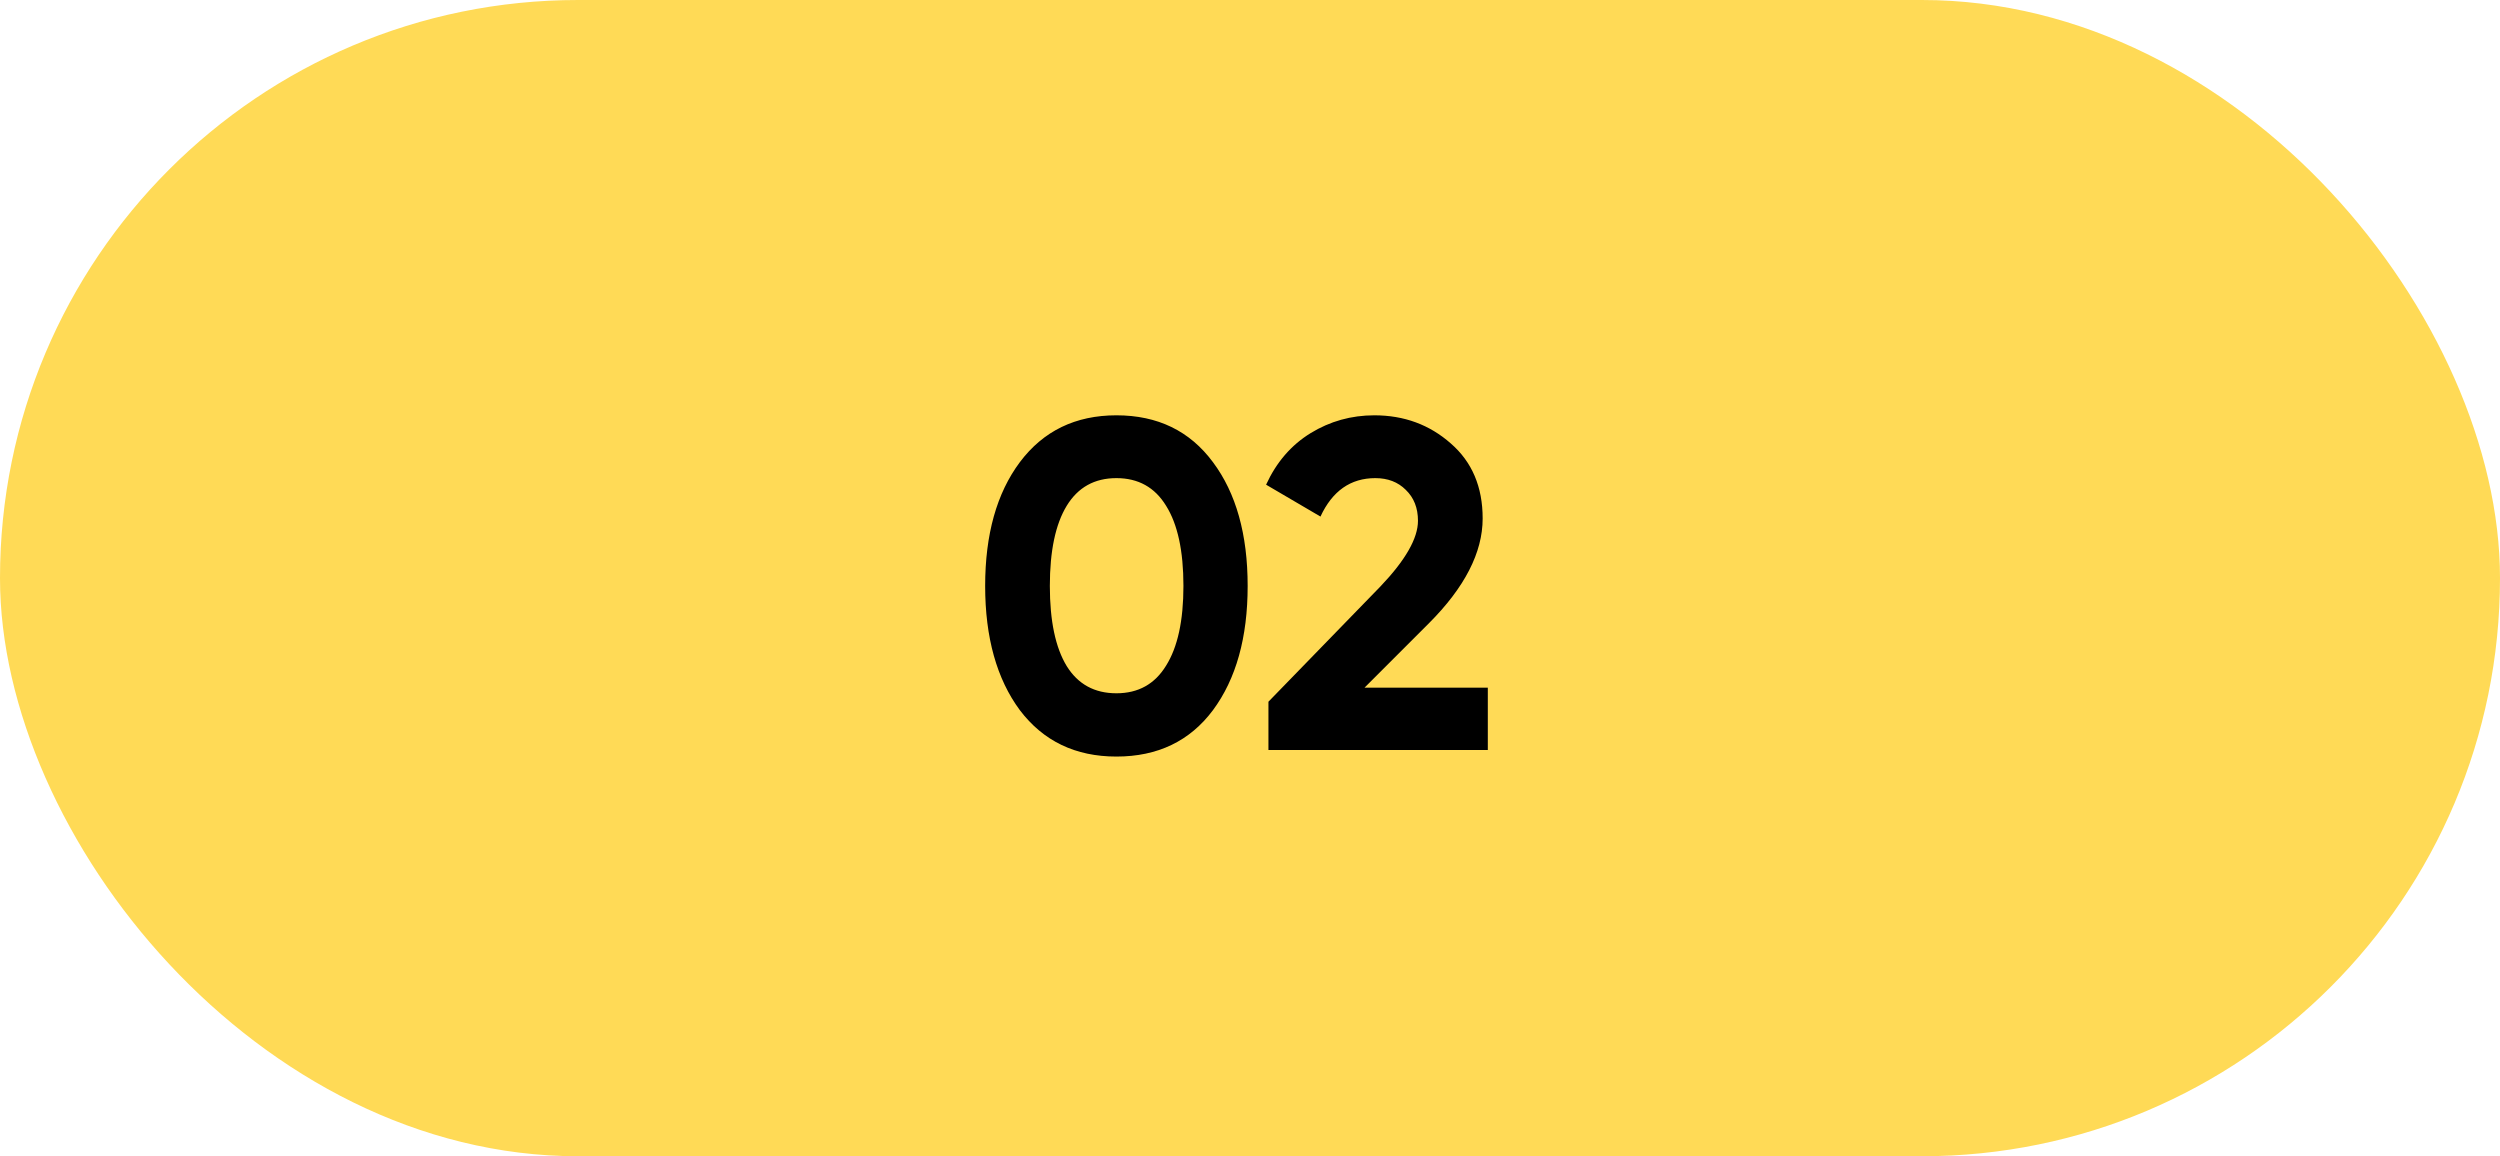
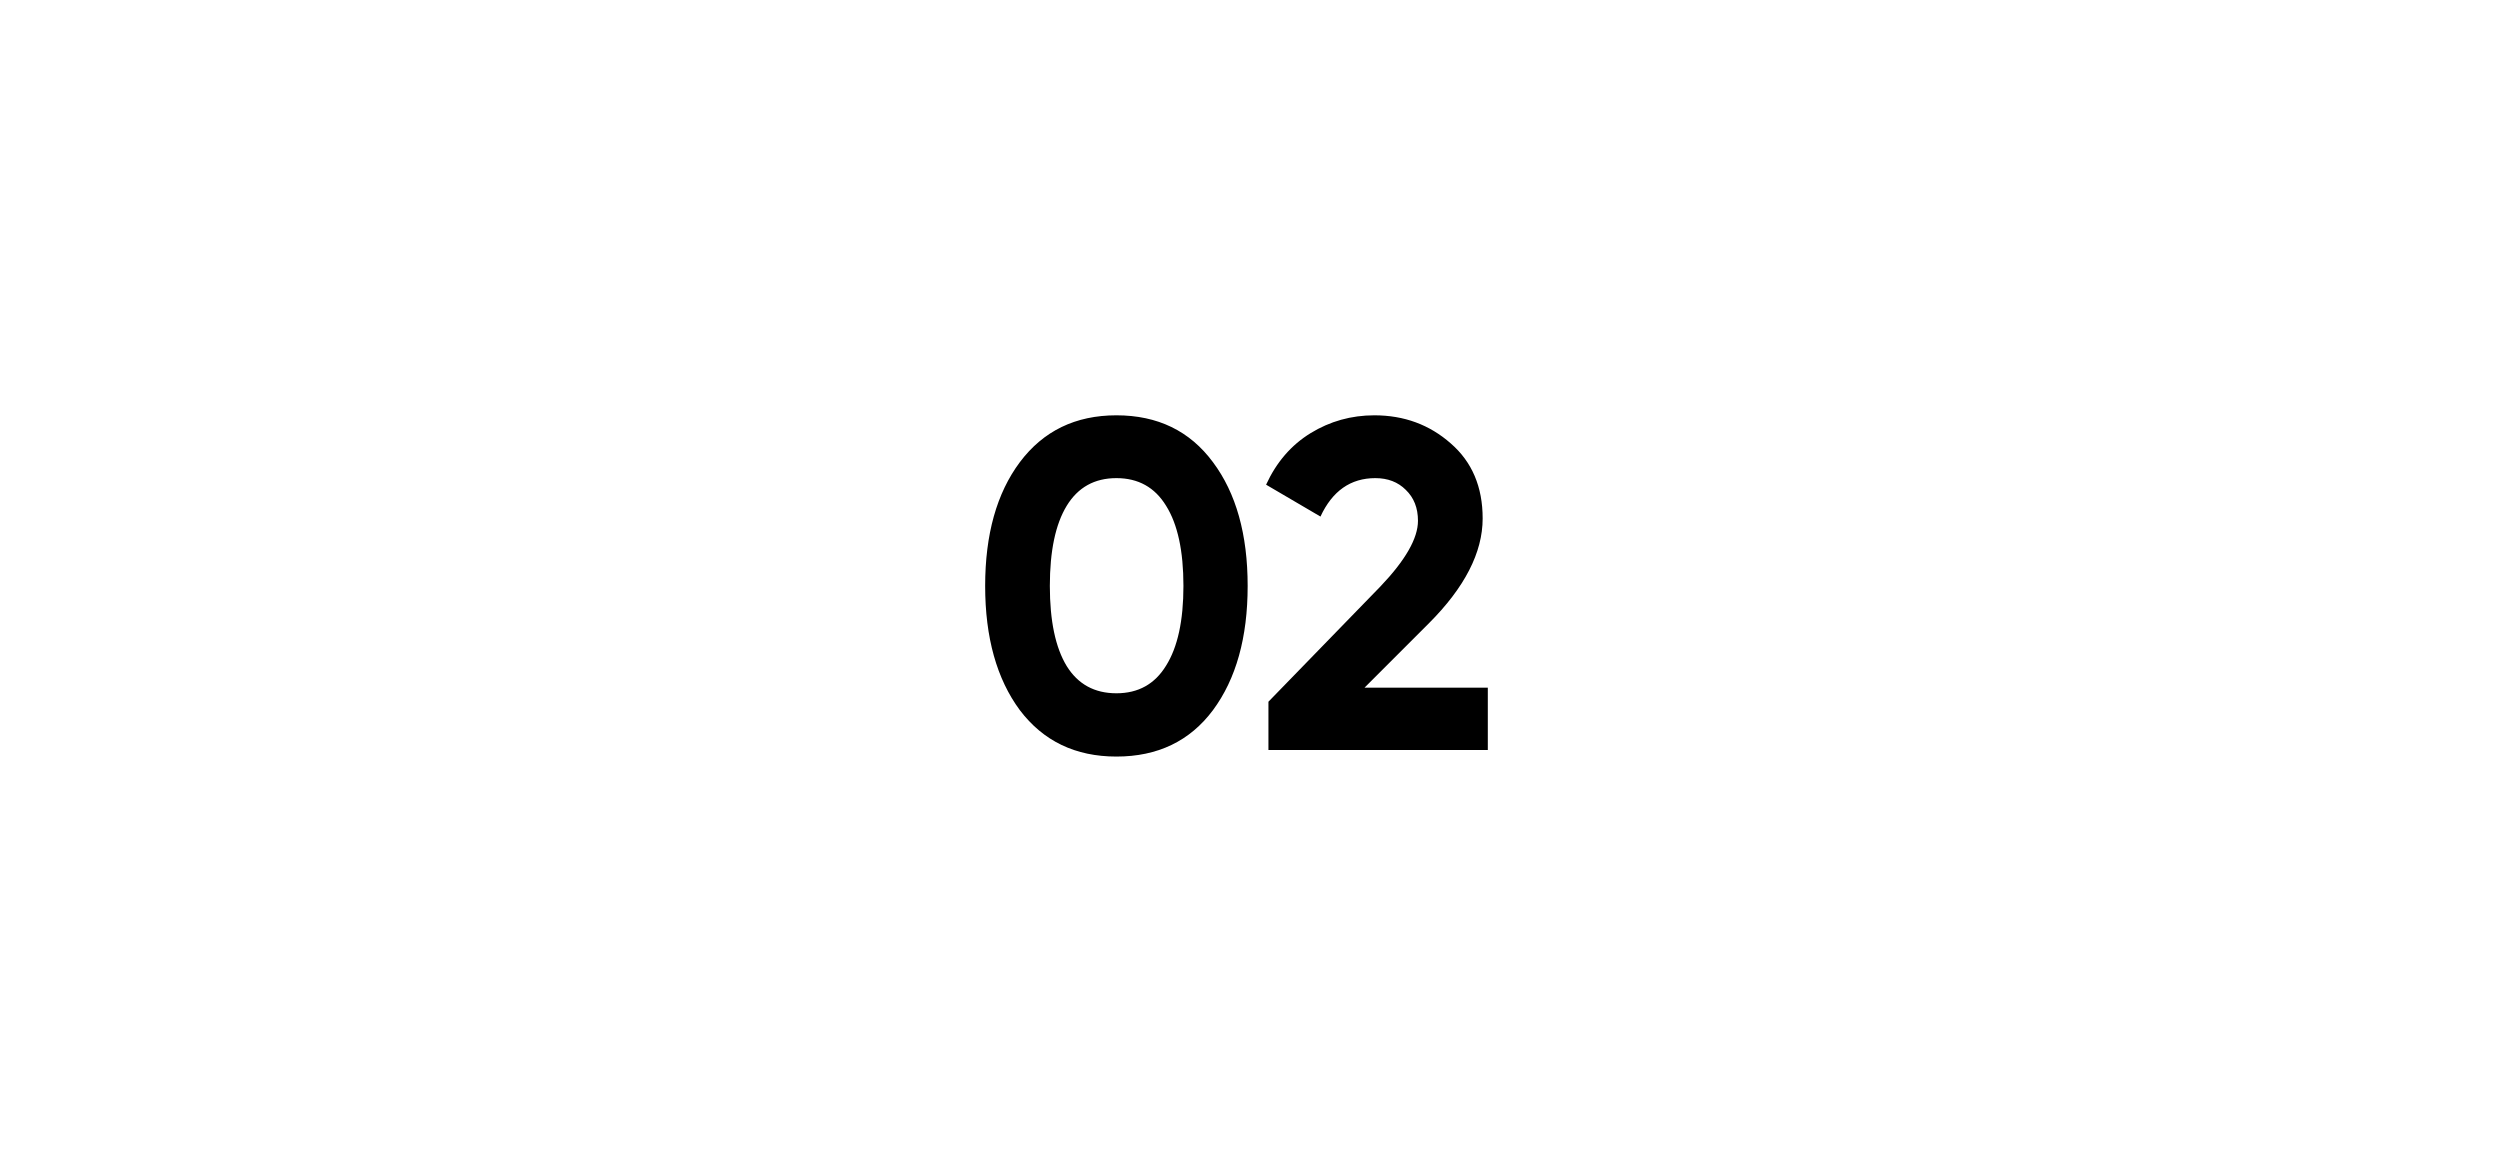
<svg xmlns="http://www.w3.org/2000/svg" width="80" height="37" viewBox="0 0 80 37" fill="none">
-   <rect width="80" height="37" rx="18.5" fill="#FFDA56" />
  <path d="M35.725 24.21C34.415 24.21 33.385 23.715 32.635 22.725C31.895 21.725 31.525 20.4 31.525 18.75C31.525 17.1 31.895 15.78 32.635 14.79C33.385 13.79 34.415 13.29 35.725 13.29C37.045 13.29 38.075 13.79 38.815 14.79C39.555 15.78 39.925 17.1 39.925 18.75C39.925 20.4 39.555 21.725 38.815 22.725C38.075 23.715 37.045 24.21 35.725 24.21ZM34.135 21.315C34.495 21.895 35.025 22.185 35.725 22.185C36.425 22.185 36.955 21.89 37.315 21.3C37.685 20.71 37.87 19.86 37.87 18.75C37.87 17.63 37.685 16.775 37.315 16.185C36.955 15.595 36.425 15.3 35.725 15.3C35.025 15.3 34.495 15.595 34.135 16.185C33.775 16.775 33.595 17.63 33.595 18.75C33.595 19.87 33.775 20.725 34.135 21.315ZM40.59 24V22.455L44.175 18.765C44.975 17.925 45.375 17.225 45.375 16.665C45.375 16.255 45.245 15.925 44.985 15.675C44.735 15.425 44.41 15.3 44.01 15.3C43.22 15.3 42.635 15.71 42.255 16.53L40.515 15.51C40.845 14.79 41.32 14.24 41.94 13.86C42.56 13.48 43.24 13.29 43.98 13.29C44.93 13.29 45.745 13.59 46.425 14.19C47.105 14.78 47.445 15.58 47.445 16.59C47.445 17.68 46.87 18.8 45.72 19.95L43.665 22.005H47.61V24H40.59Z" fill="black" />
</svg>